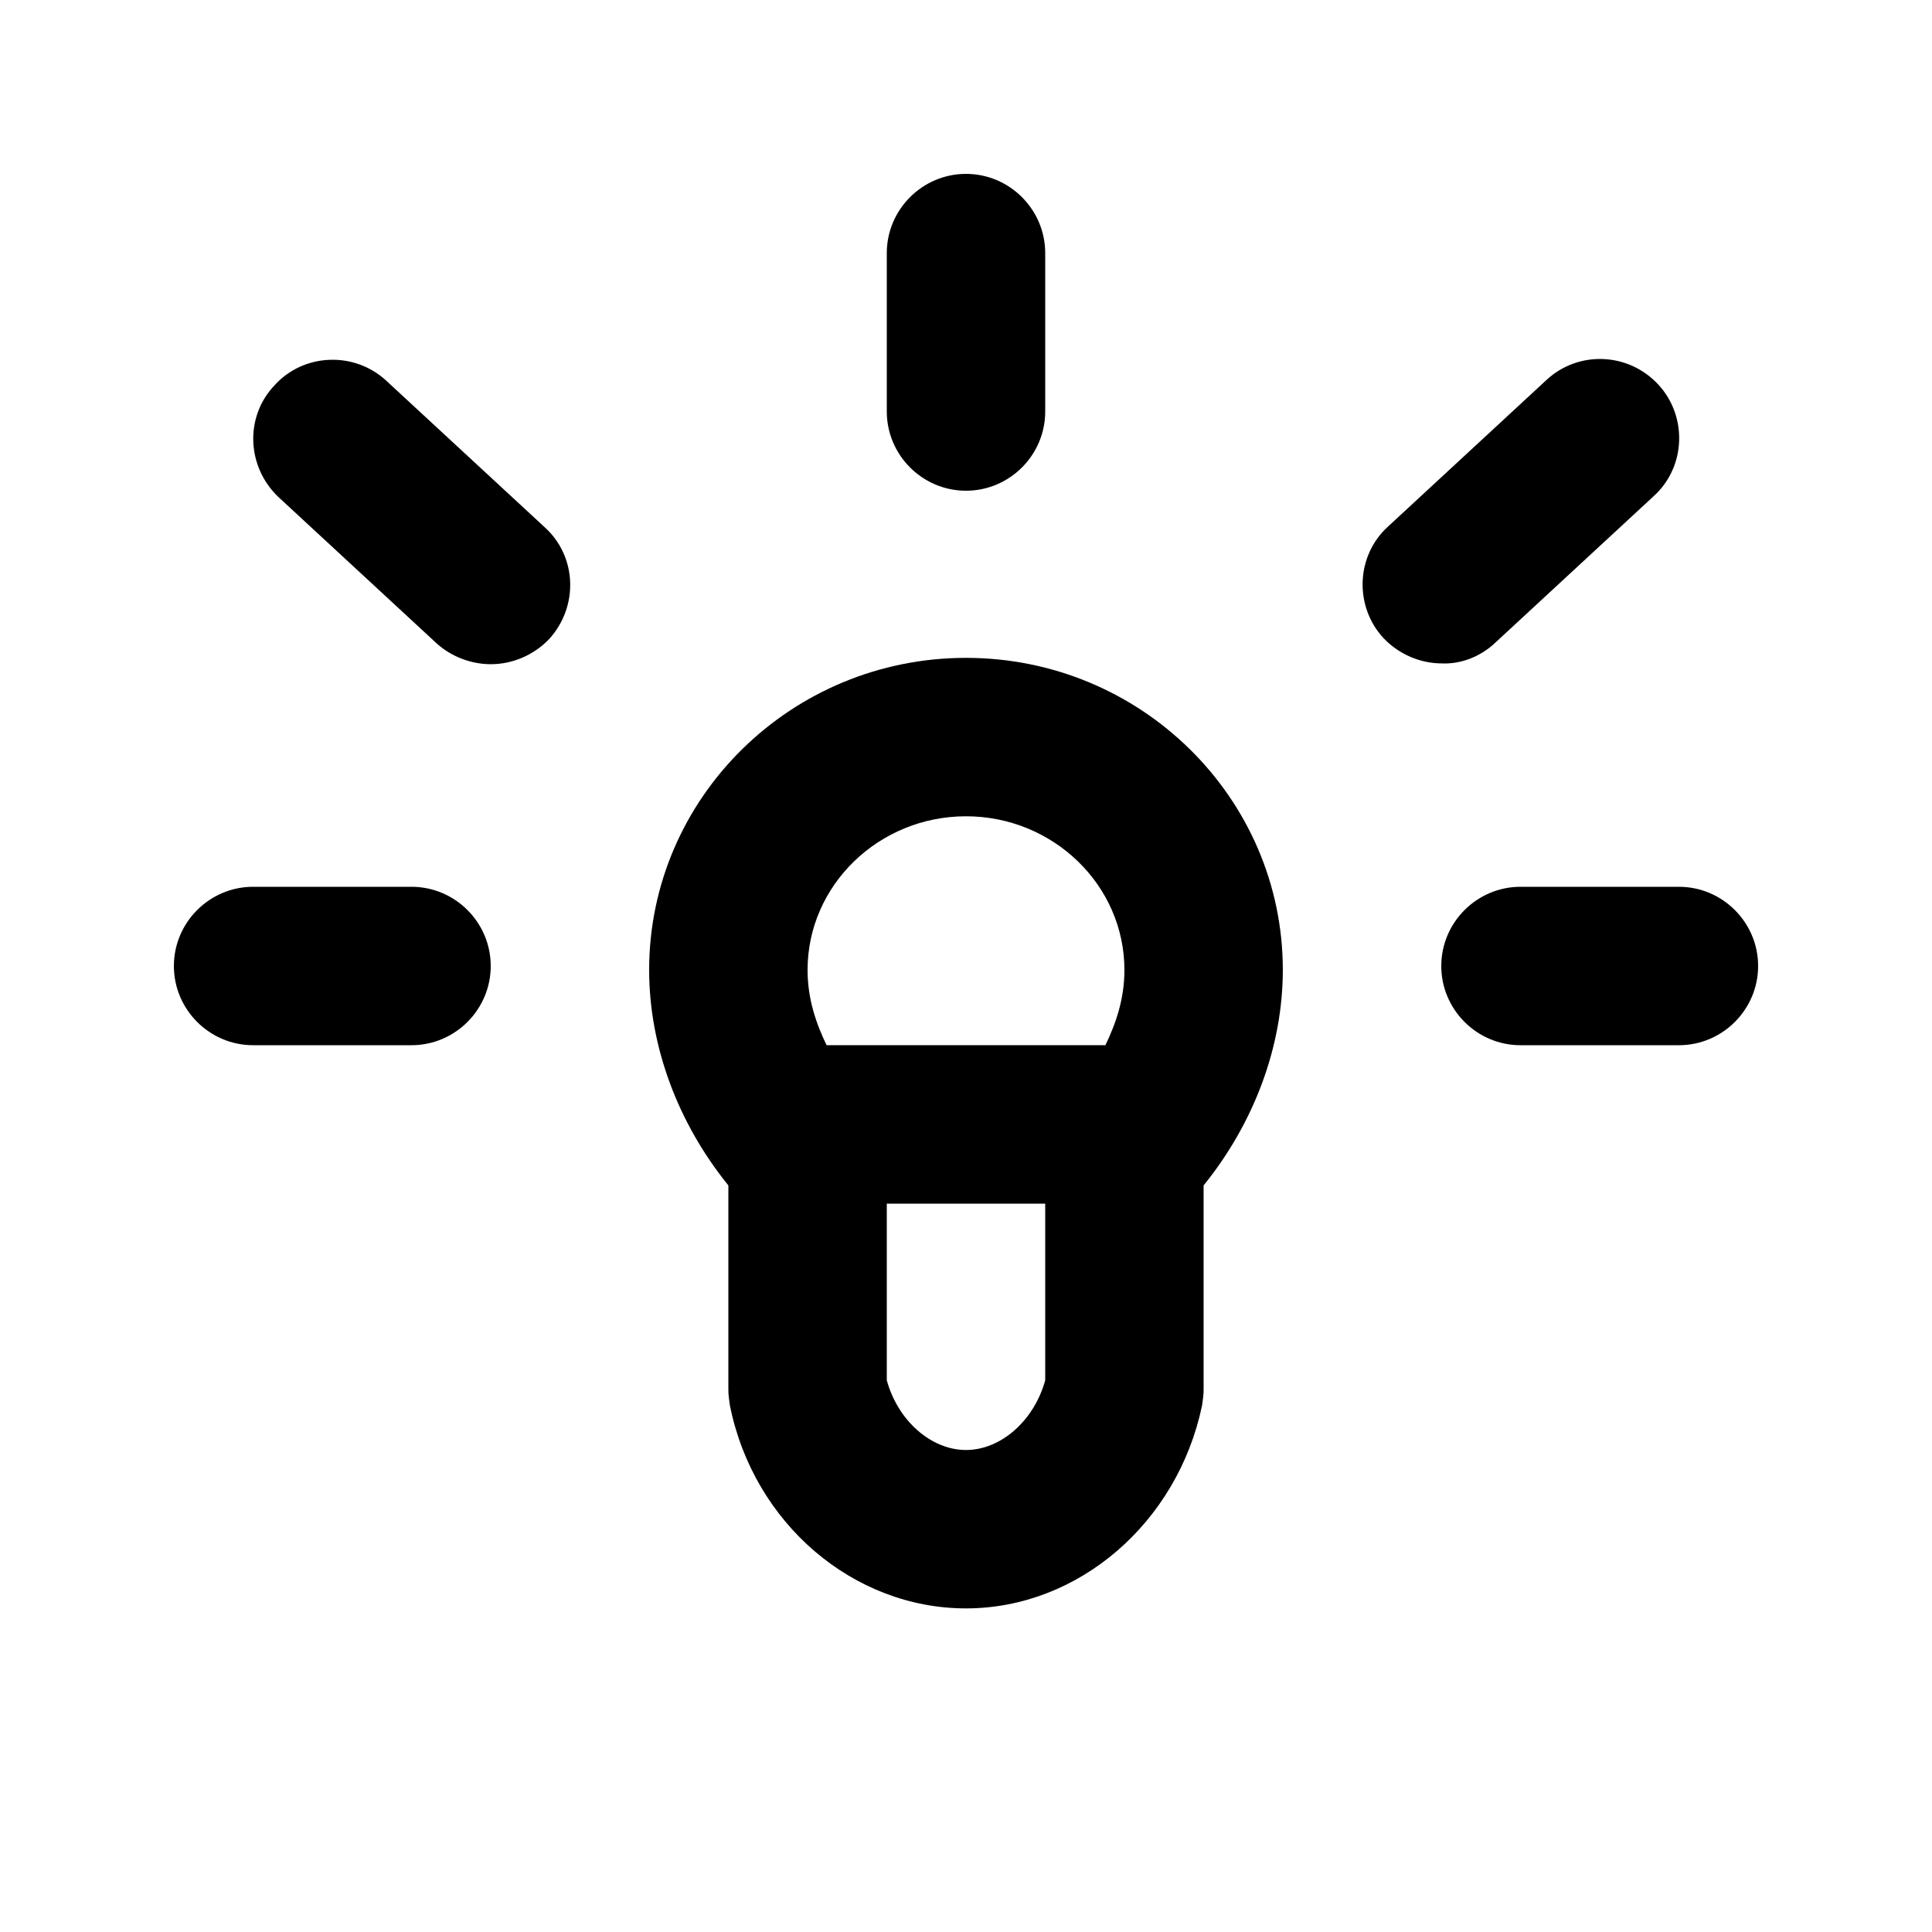
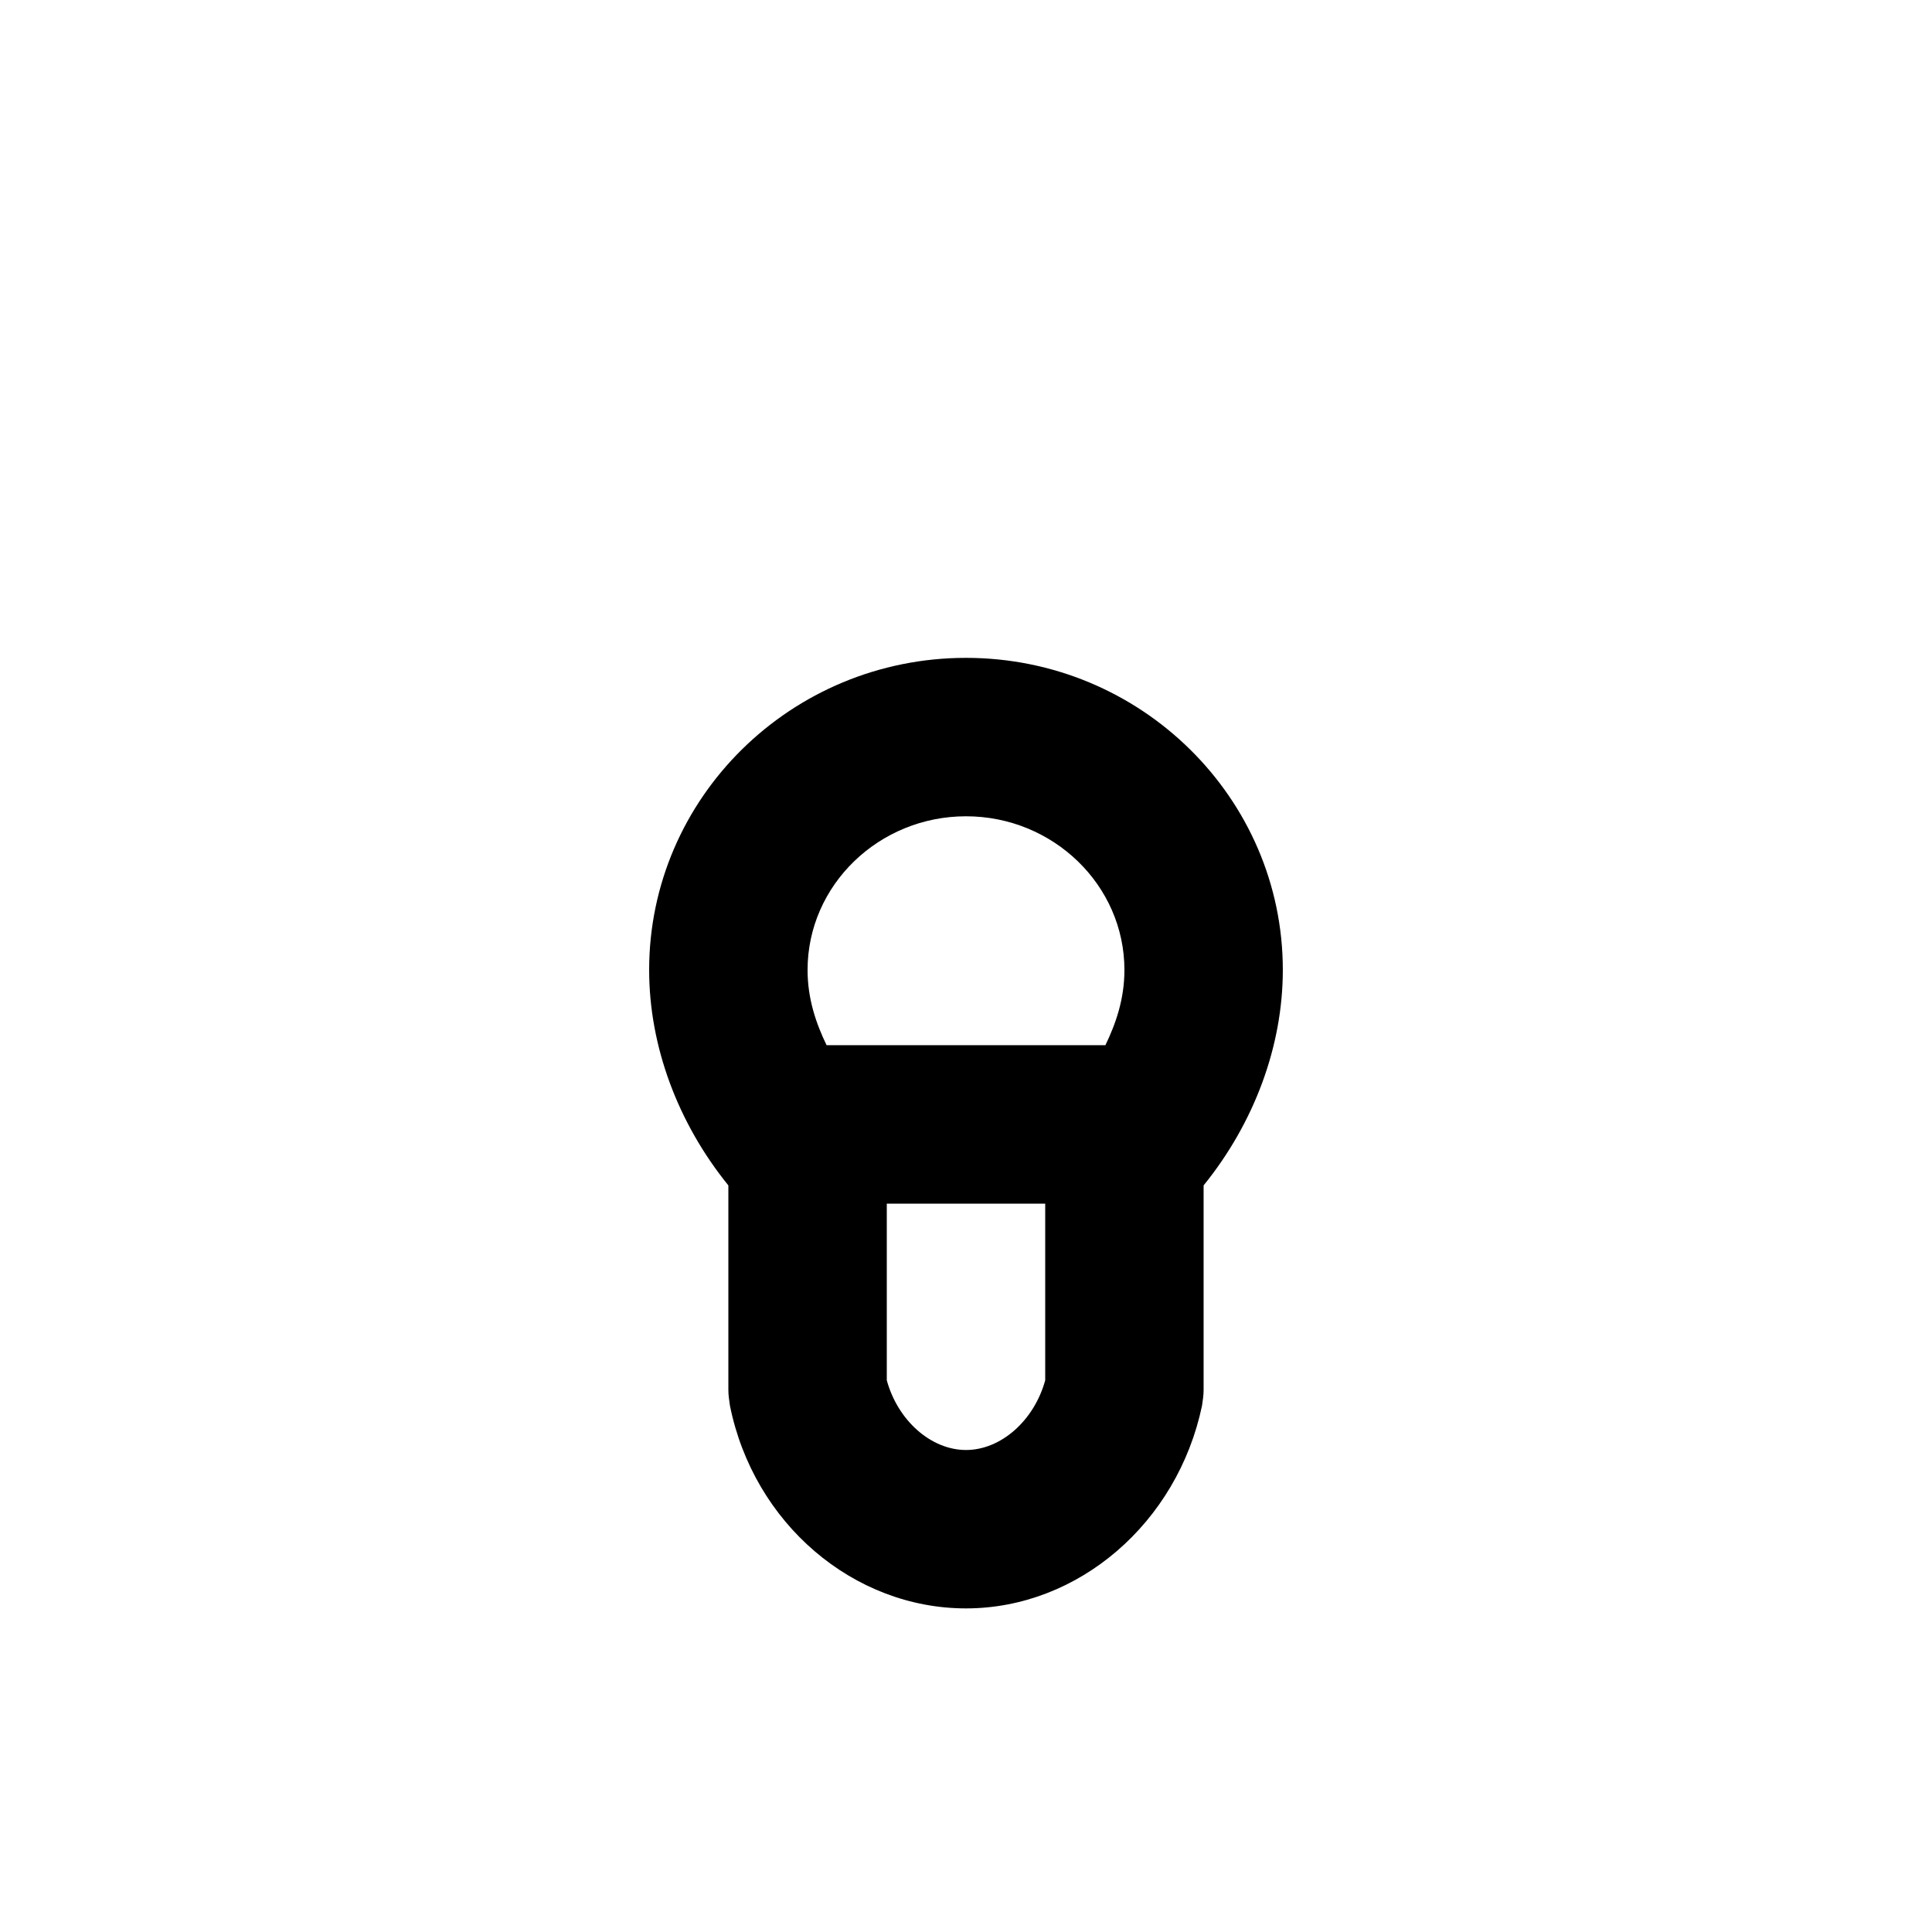
<svg xmlns="http://www.w3.org/2000/svg" fill="#000000" width="800px" height="800px" version="1.1" viewBox="144 144 512 512">
  <g>
    <path d="m400 318.34c-46.391 0-83.969 37.156-83.969 82.707 0 20.152 7.559 40.516 20.992 57.098v54.16c0 1.469 0.211 2.731 0.418 4.199 6.297 31.277 32.746 53.738 62.555 53.738s56.047-22.672 62.555-53.738c0.211-1.469 0.418-2.731 0.418-4.199v-54.16c13.434-16.582 20.992-36.945 20.992-57.098 0.004-45.551-37.57-82.707-83.961-82.707zm0 41.984c23.09 0 41.984 18.262 41.984 40.723 0 7.766-2.309 14.273-5.039 19.941h-73.891c-2.731-5.664-5.039-12.172-5.039-19.941 0-22.461 18.891-40.723 41.984-40.723zm0 167.94c-9.238 0-18.055-7.766-20.992-18.473v-46.812h41.984v46.812c-2.941 10.703-11.758 18.473-20.992 18.473z" />
-     <path d="m274.05 400c0 11.547-9.445 20.992-20.992 20.992h-41.984c-11.547 0-20.992-9.445-20.992-20.992s9.445-20.992 20.992-20.992h41.984c11.547 0 20.992 9.445 20.992 20.992zm314.88-20.992h-41.984c-11.547 0-20.992 9.445-20.992 20.992s9.445 20.992 20.992 20.992h41.984c11.547 0 20.992-9.445 20.992-20.992s-9.445-20.992-20.992-20.992zm-48.699-64.656 41.984-38.836c8.605-7.766 9.027-21.203 1.258-29.598-7.977-8.605-21.203-9.027-29.598-1.258l-41.984 38.836c-8.605 7.766-9.027 21.203-1.258 29.598 4.199 4.41 9.867 6.719 15.535 6.719 4.824 0.207 10.074-1.684 14.062-5.461zm-293.89-69.484c-8.398-7.766-21.832-7.348-29.598 1.258-7.977 8.398-7.348 21.625 1.051 29.602l41.984 38.836c3.988 3.566 9.234 5.457 14.273 5.457 5.668 0 11.336-2.309 15.535-6.719 7.766-8.605 7.348-21.832-1.258-29.598zm153.66 29.18c11.547 0 20.992-9.445 20.992-20.992v-41.984c0-11.547-9.445-20.992-20.992-20.992s-20.992 9.445-20.992 20.992v41.984c0 11.547 9.445 20.992 20.992 20.992z" />
  </g>
</svg>